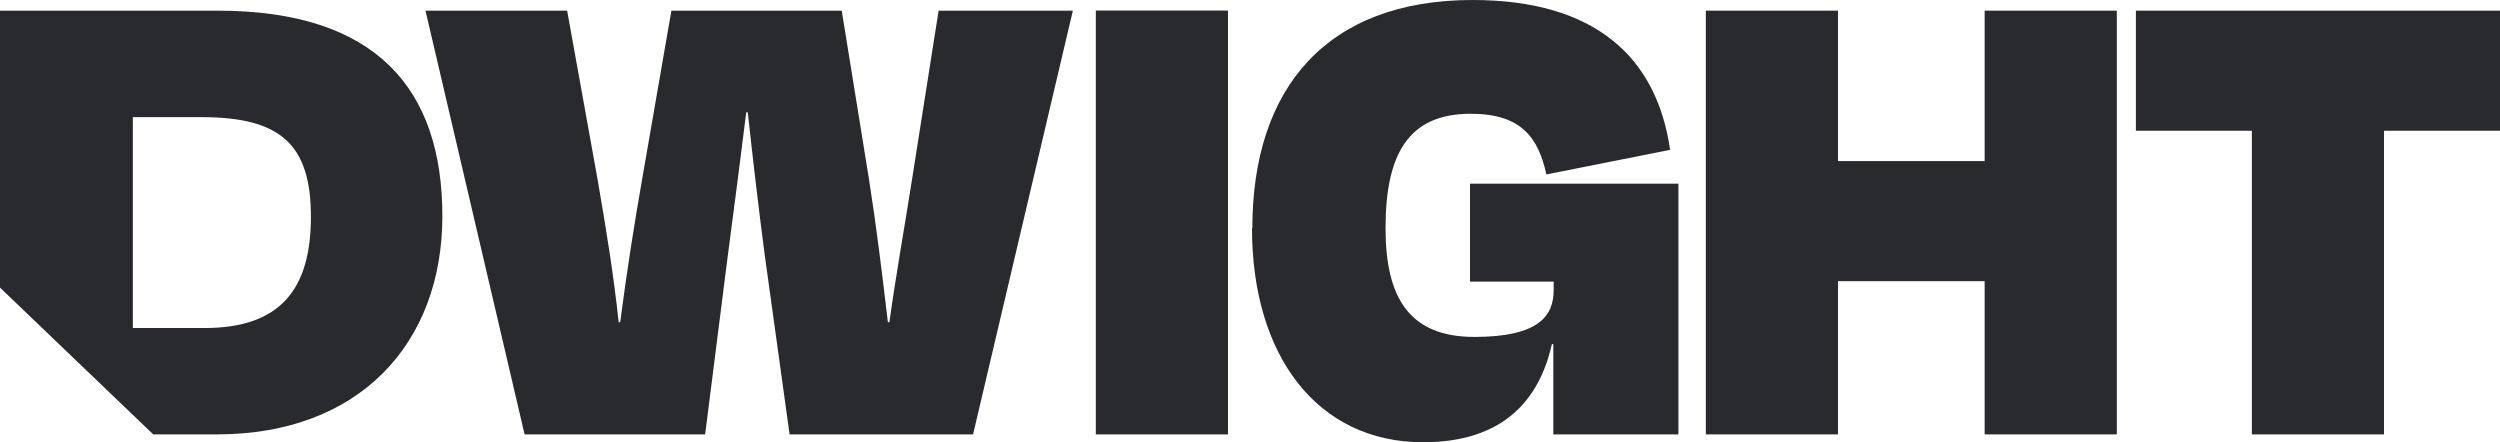
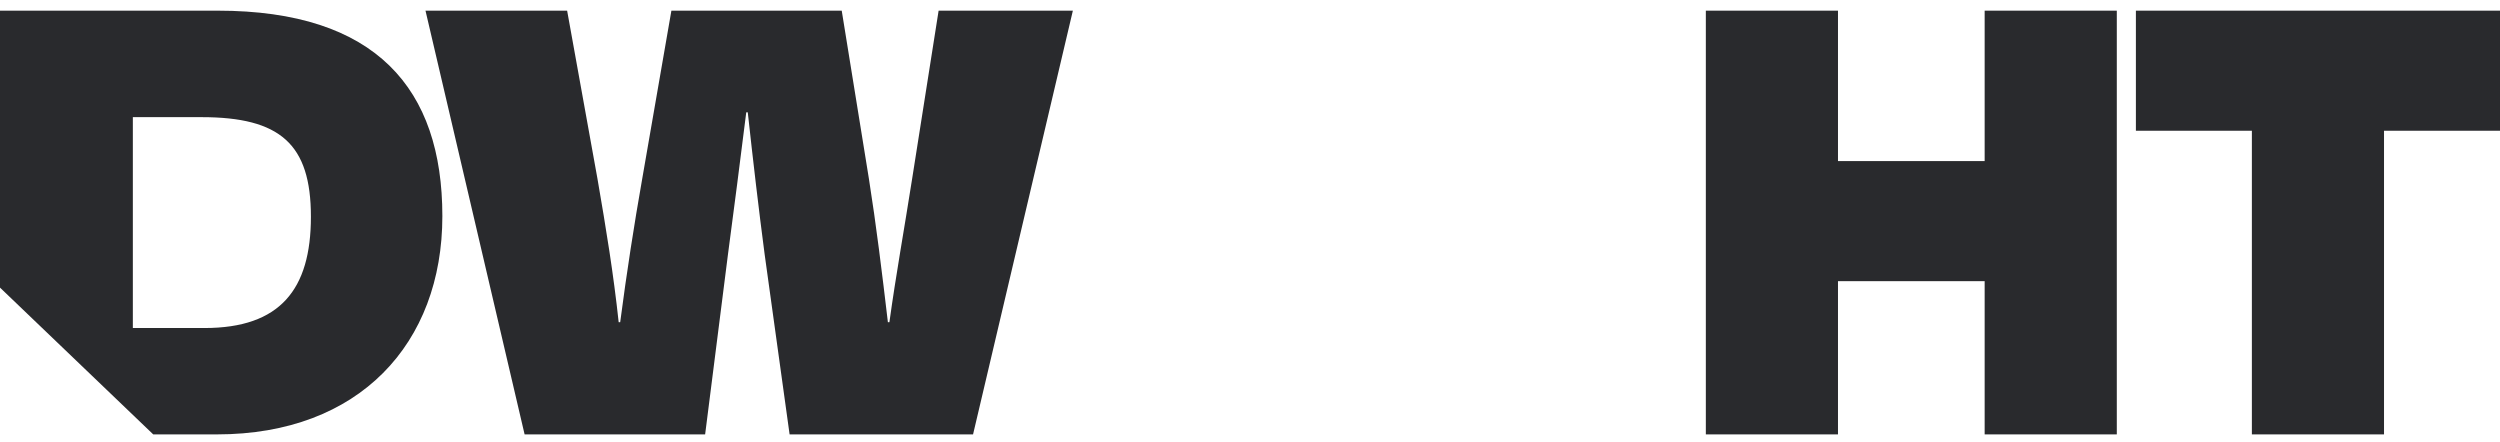
<svg xmlns="http://www.w3.org/2000/svg" id="Layer_1" data-name="Layer 1" viewBox="0 0 213.4 37.75">
  <defs>
    <style>.cls-1{fill:#292a2d;}</style>
  </defs>
  <path class="cls-1" d="M17.46,28H11.34V10h5.87c6.7,0,9.33,2.29,9.33,8.5S23.91,28,17.46,28M18.58.91H0V24.55L13.08,37.08h5.44c12.16,0,19.24-7.77,19.24-18.63S32.12.91,18.58.91" />
  <path class="cls-1" d="M60.19,37.08H44.78L36.32.91H48.41L51,15.26c.75,4.34,1.37,8.14,1.81,12.24h.13c.56-4.28,1.19-8.33,1.88-12.24L57.31.91H71.85l2.32,14.35c.62,3.91,1.12,8,1.62,12.24h.13c.56-4.05,1.26-7.9,1.94-12.24L80.12.91H91.58L83.06,37.08H67.4L65.27,21.71c-.5-3.8-1-8.08-1.44-12.12H63.7c-.5,4-1.06,8.38-1.56,12.12Z" />
-   <rect class="cls-1" x="93.54" y="0.9" width="11.28" height="36.18" />
-   <path class="cls-1" d="M106.9,19.48C106.9,7.54,113.23,0,125.7,0c10.46,0,15.73,4.89,16.86,12.79L132,14.89c-.69-3.13-2.13-5.18-6.46-5.18-5.32,0-7.27,3.44-7.27,9.77,0,5.9,2,9.28,7.59,9.28s6.76-1.87,6.76-4v-.72h-7.14V15.68h17.79v21.4H132.59V29.37h-.12c-1.07,4.76-4.14,8.38-11,8.38-9,0-14.6-7.36-14.6-18.27" />
  <polygon class="cls-1" points="169.41 37.08 169.41 24 156.89 24 156.89 37.08 145.61 37.08 145.61 0.91 156.89 0.91 156.89 13.75 169.41 13.75 169.41 0.91 180.69 0.91 180.69 37.08 169.41 37.08" />
  <polygon class="cls-1" points="182.32 0.91 213.4 0.91 213.4 11.16 203.5 11.16 203.5 37.08 192.22 37.08 192.22 11.16 182.32 11.16 182.32 0.91" />
</svg>